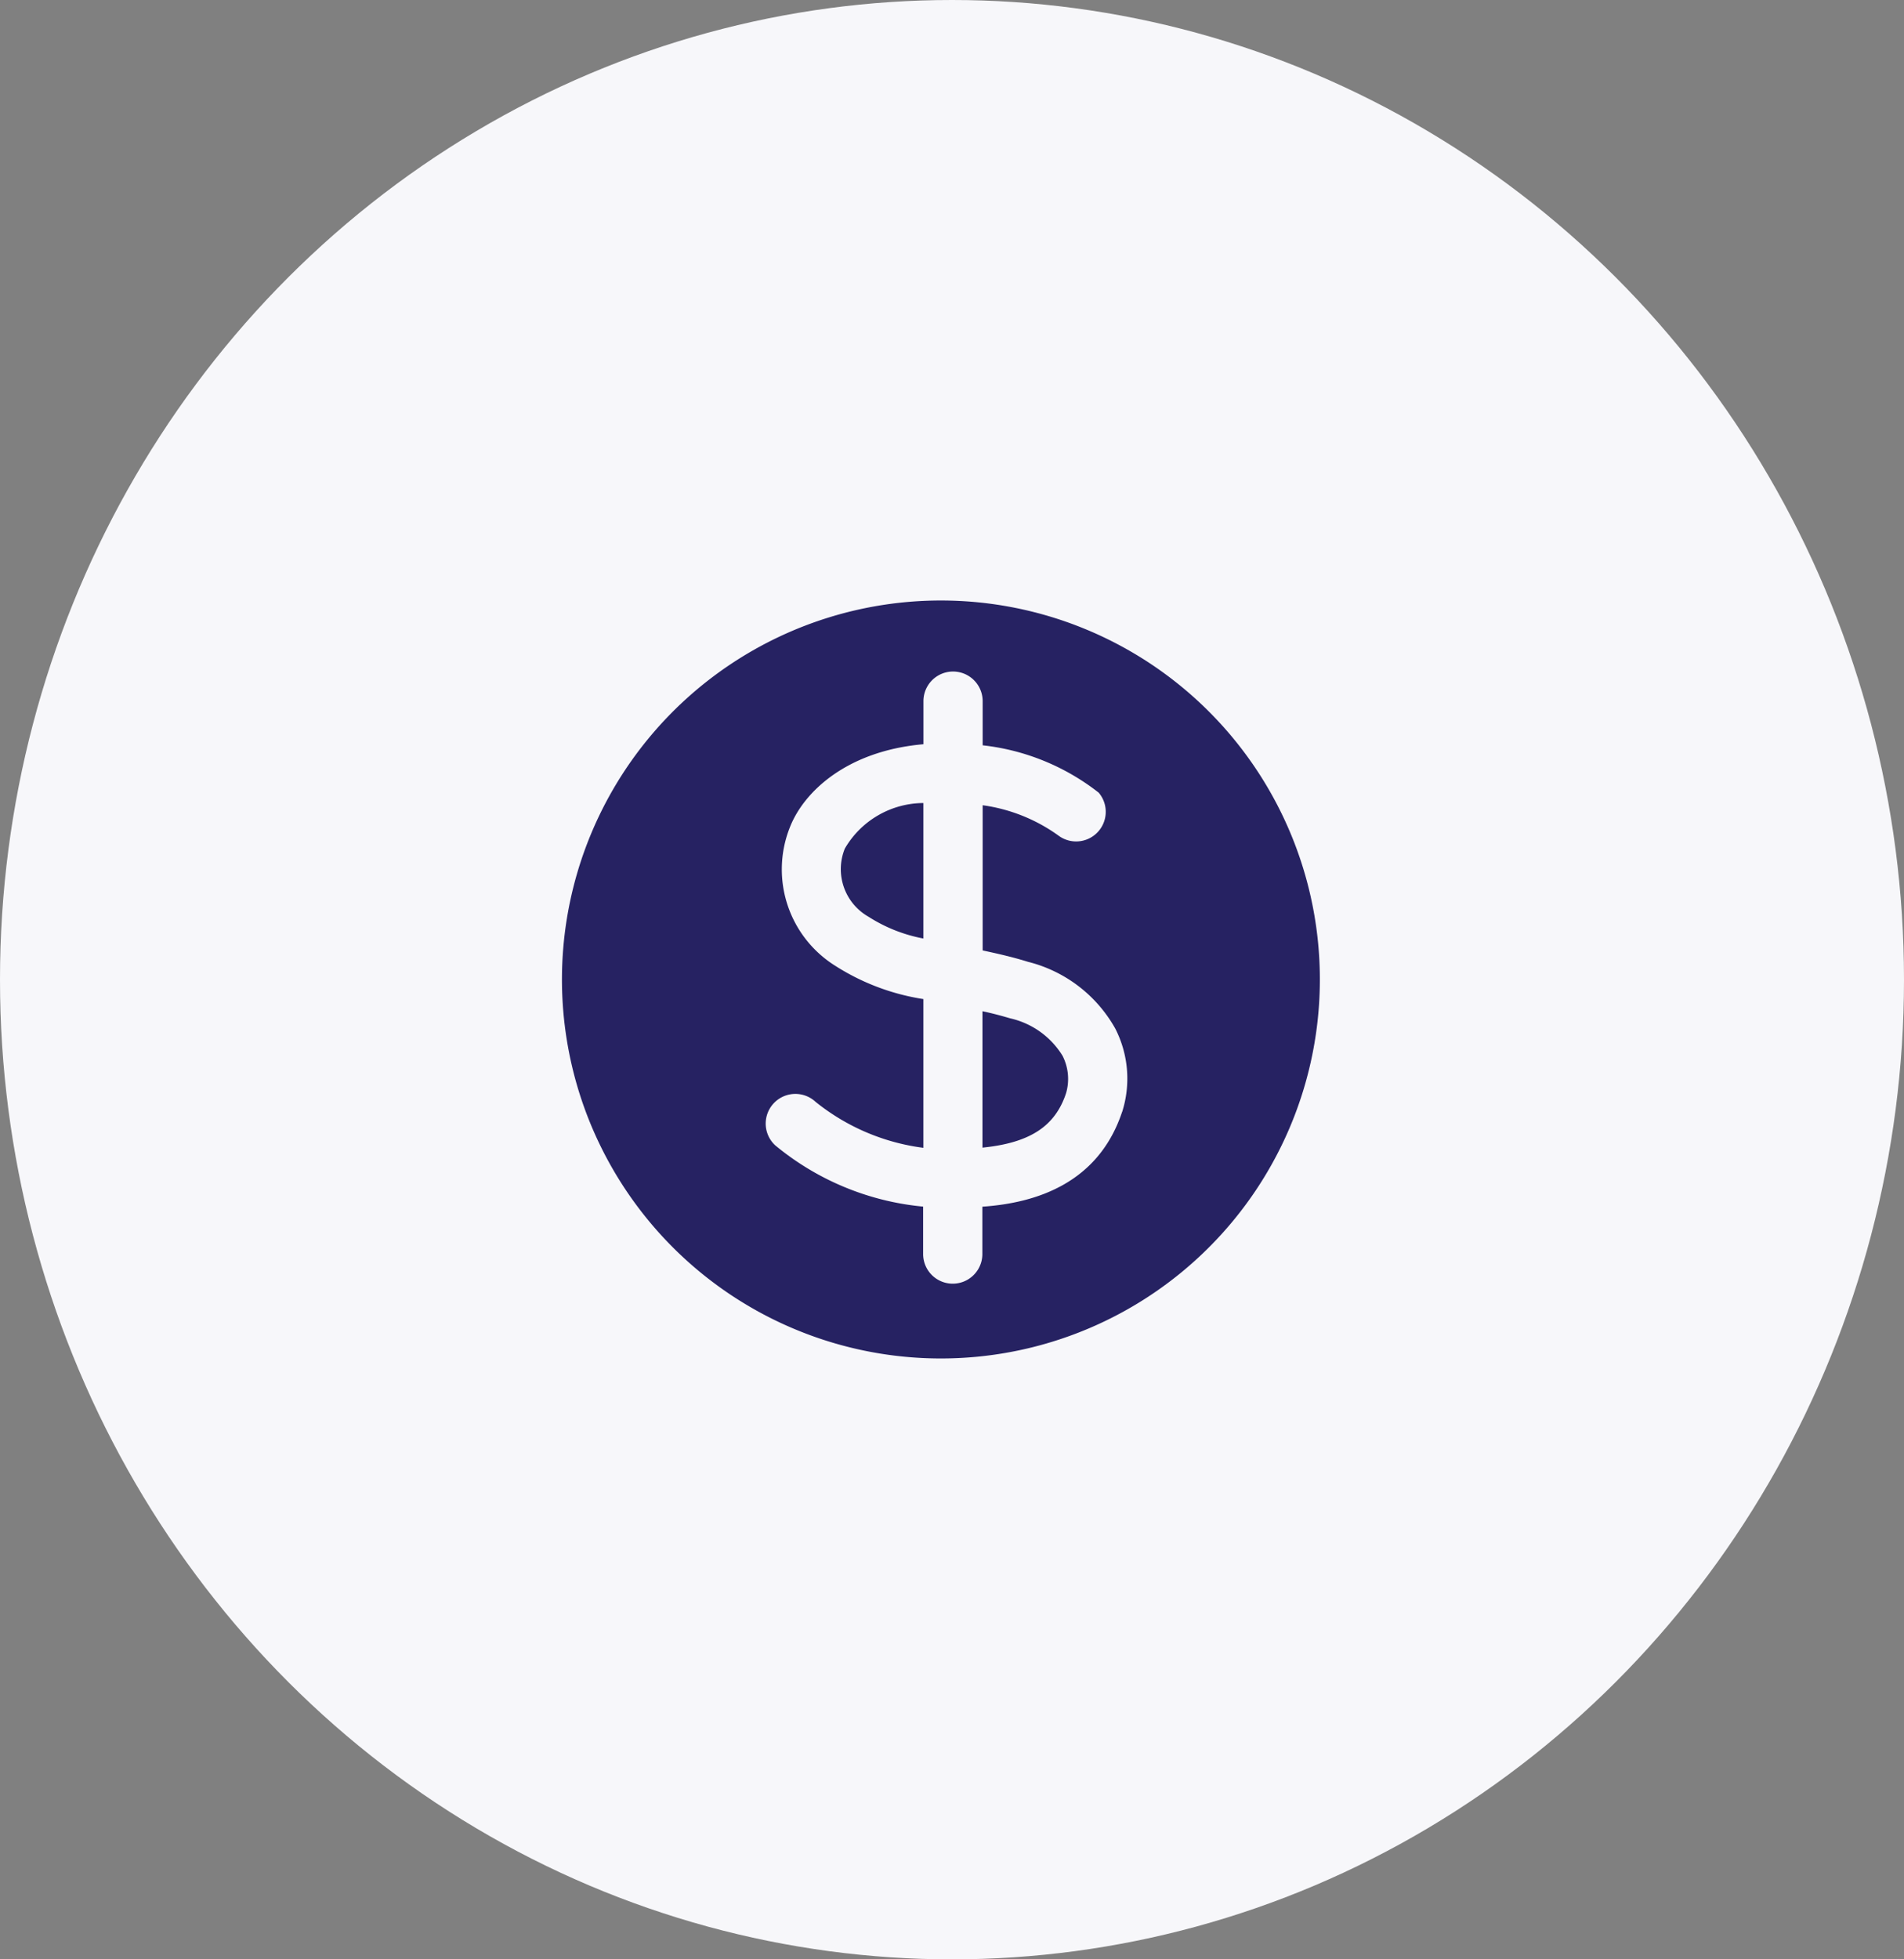
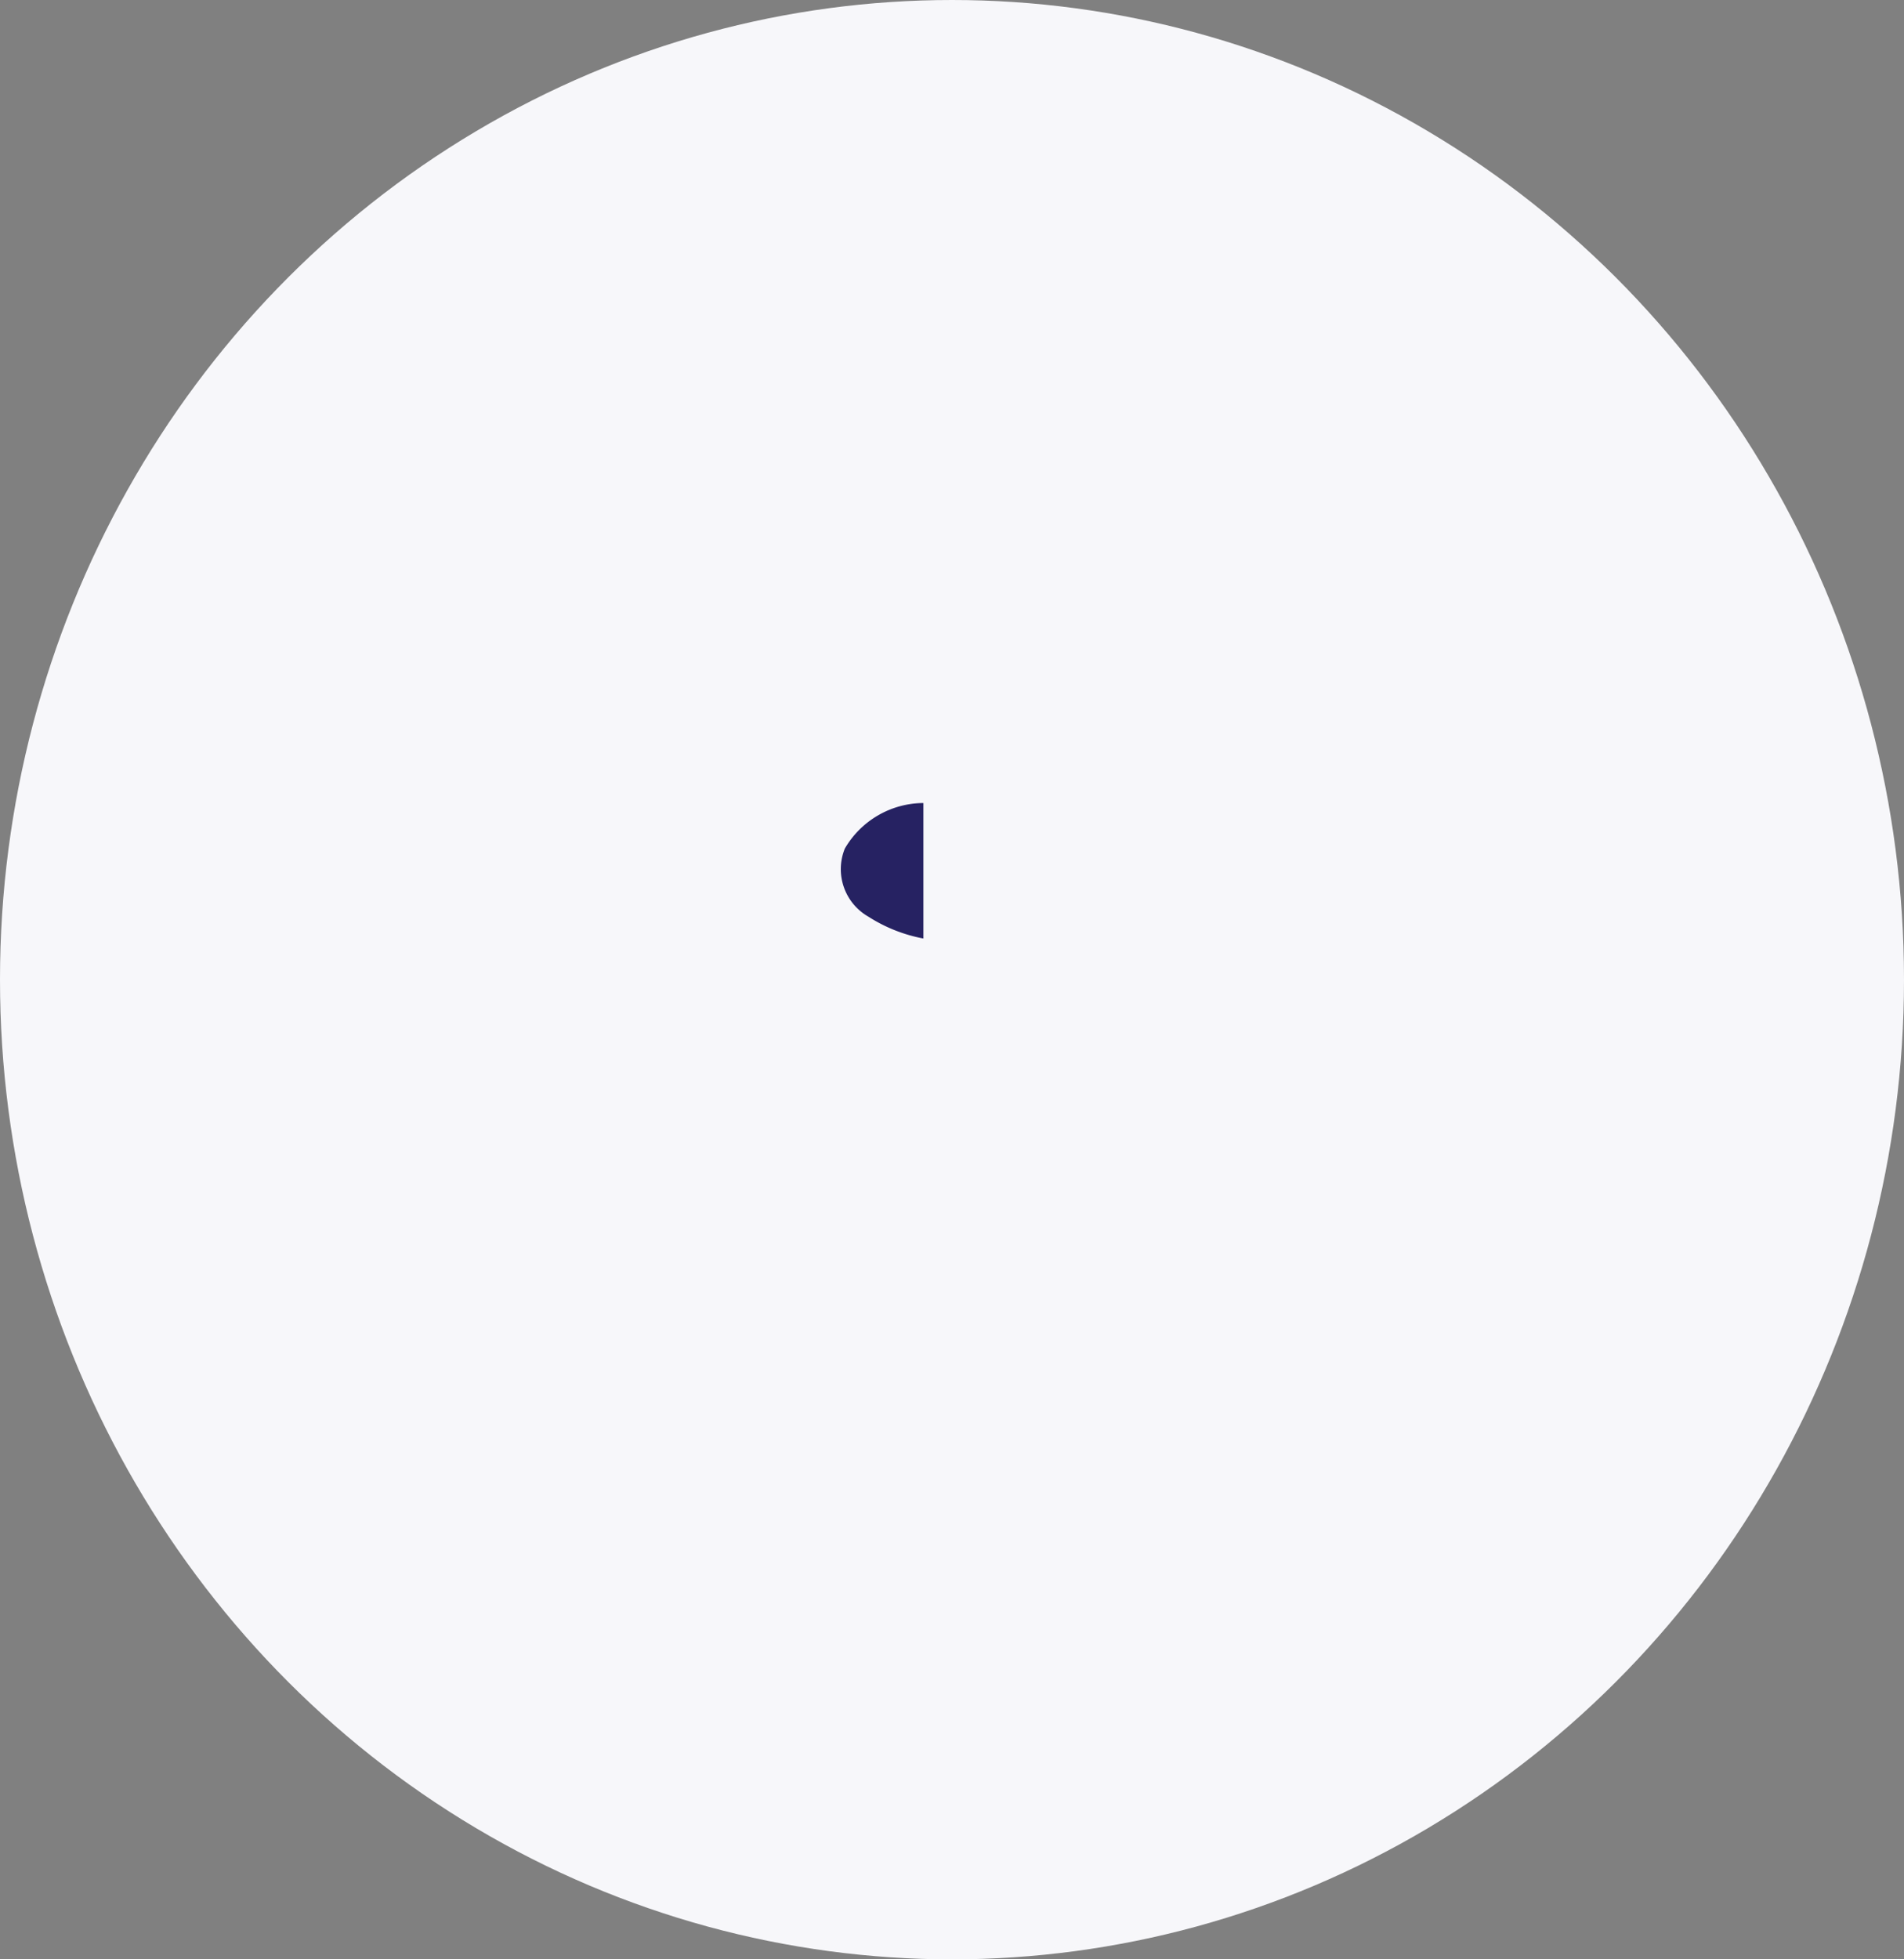
<svg xmlns="http://www.w3.org/2000/svg" width="69" height="71" viewBox="0 0 69 71">
  <rect x="0" y="0" width="69" height="71" fill="#808080" stroke="none" />
  <g id="Group_67" data-name="Group 67" transform="translate(-0.437 0.456)">
    <ellipse id="Ellipse_1" data-name="Ellipse 1" cx="34.5" cy="35.5" rx="34.5" ry="35.5" transform="translate(0.437 -0.456)" fill="#f7f7fa" />
    <g id="dollar-solid" transform="translate(20.803 21.304)">
-       <path id="Path_8" data-name="Path 8" d="M16.4,2.667A13.733,13.733,0,1,0,30.132,16.4,13.733,13.733,0,0,0,16.4,2.667ZM22.965,21.2c-.858,2.575-3.1,3.3-5.064,3.433v1.717a1.073,1.073,0,1,1-2.146,0V24.63a9.845,9.845,0,0,1-5.364-2.223,1.075,1.075,0,1,1,1.468-1.571A7.819,7.819,0,0,0,15.764,22.5v-5.39a8.265,8.265,0,0,1-3.2-1.21,4.12,4.12,0,0,1-1.639-5.012c.506-1.3,2.077-2.772,4.841-3.013V6.314a1.073,1.073,0,1,1,2.146,0v1.6a8.3,8.3,0,0,1,4.206,1.717,1.073,1.073,0,0,1-1.425,1.579,6.128,6.128,0,0,0-2.781-1.124v5.261c.515.112,1.064.232,1.639.412a5.021,5.021,0,0,1,3.167,2.42,3.982,3.982,0,0,1,.249,3.021Z" transform="translate(-2.667 -2.667)" fill="#262262" />
-       <path id="Path_9" data-name="Path 9" d="M27.337,26.044q-.515-.154-1-.257V30.73c1.717-.172,2.635-.772,3.03-1.974a1.845,1.845,0,0,0-.129-1.356A3,3,0,0,0,27.337,26.044Z" transform="translate(-11.099 -10.904)" fill="#262262" />
      <path id="Path_10" data-name="Path 10" d="M18.507,15.723a1.983,1.983,0,0,0,.858,2.463,5.6,5.6,0,0,0,1.991.79V14.067a3.315,3.315,0,0,0-2.85,1.656Z" transform="translate(-8.259 -6.728)" fill="#262262" />
    </g>
  </g>
</svg>